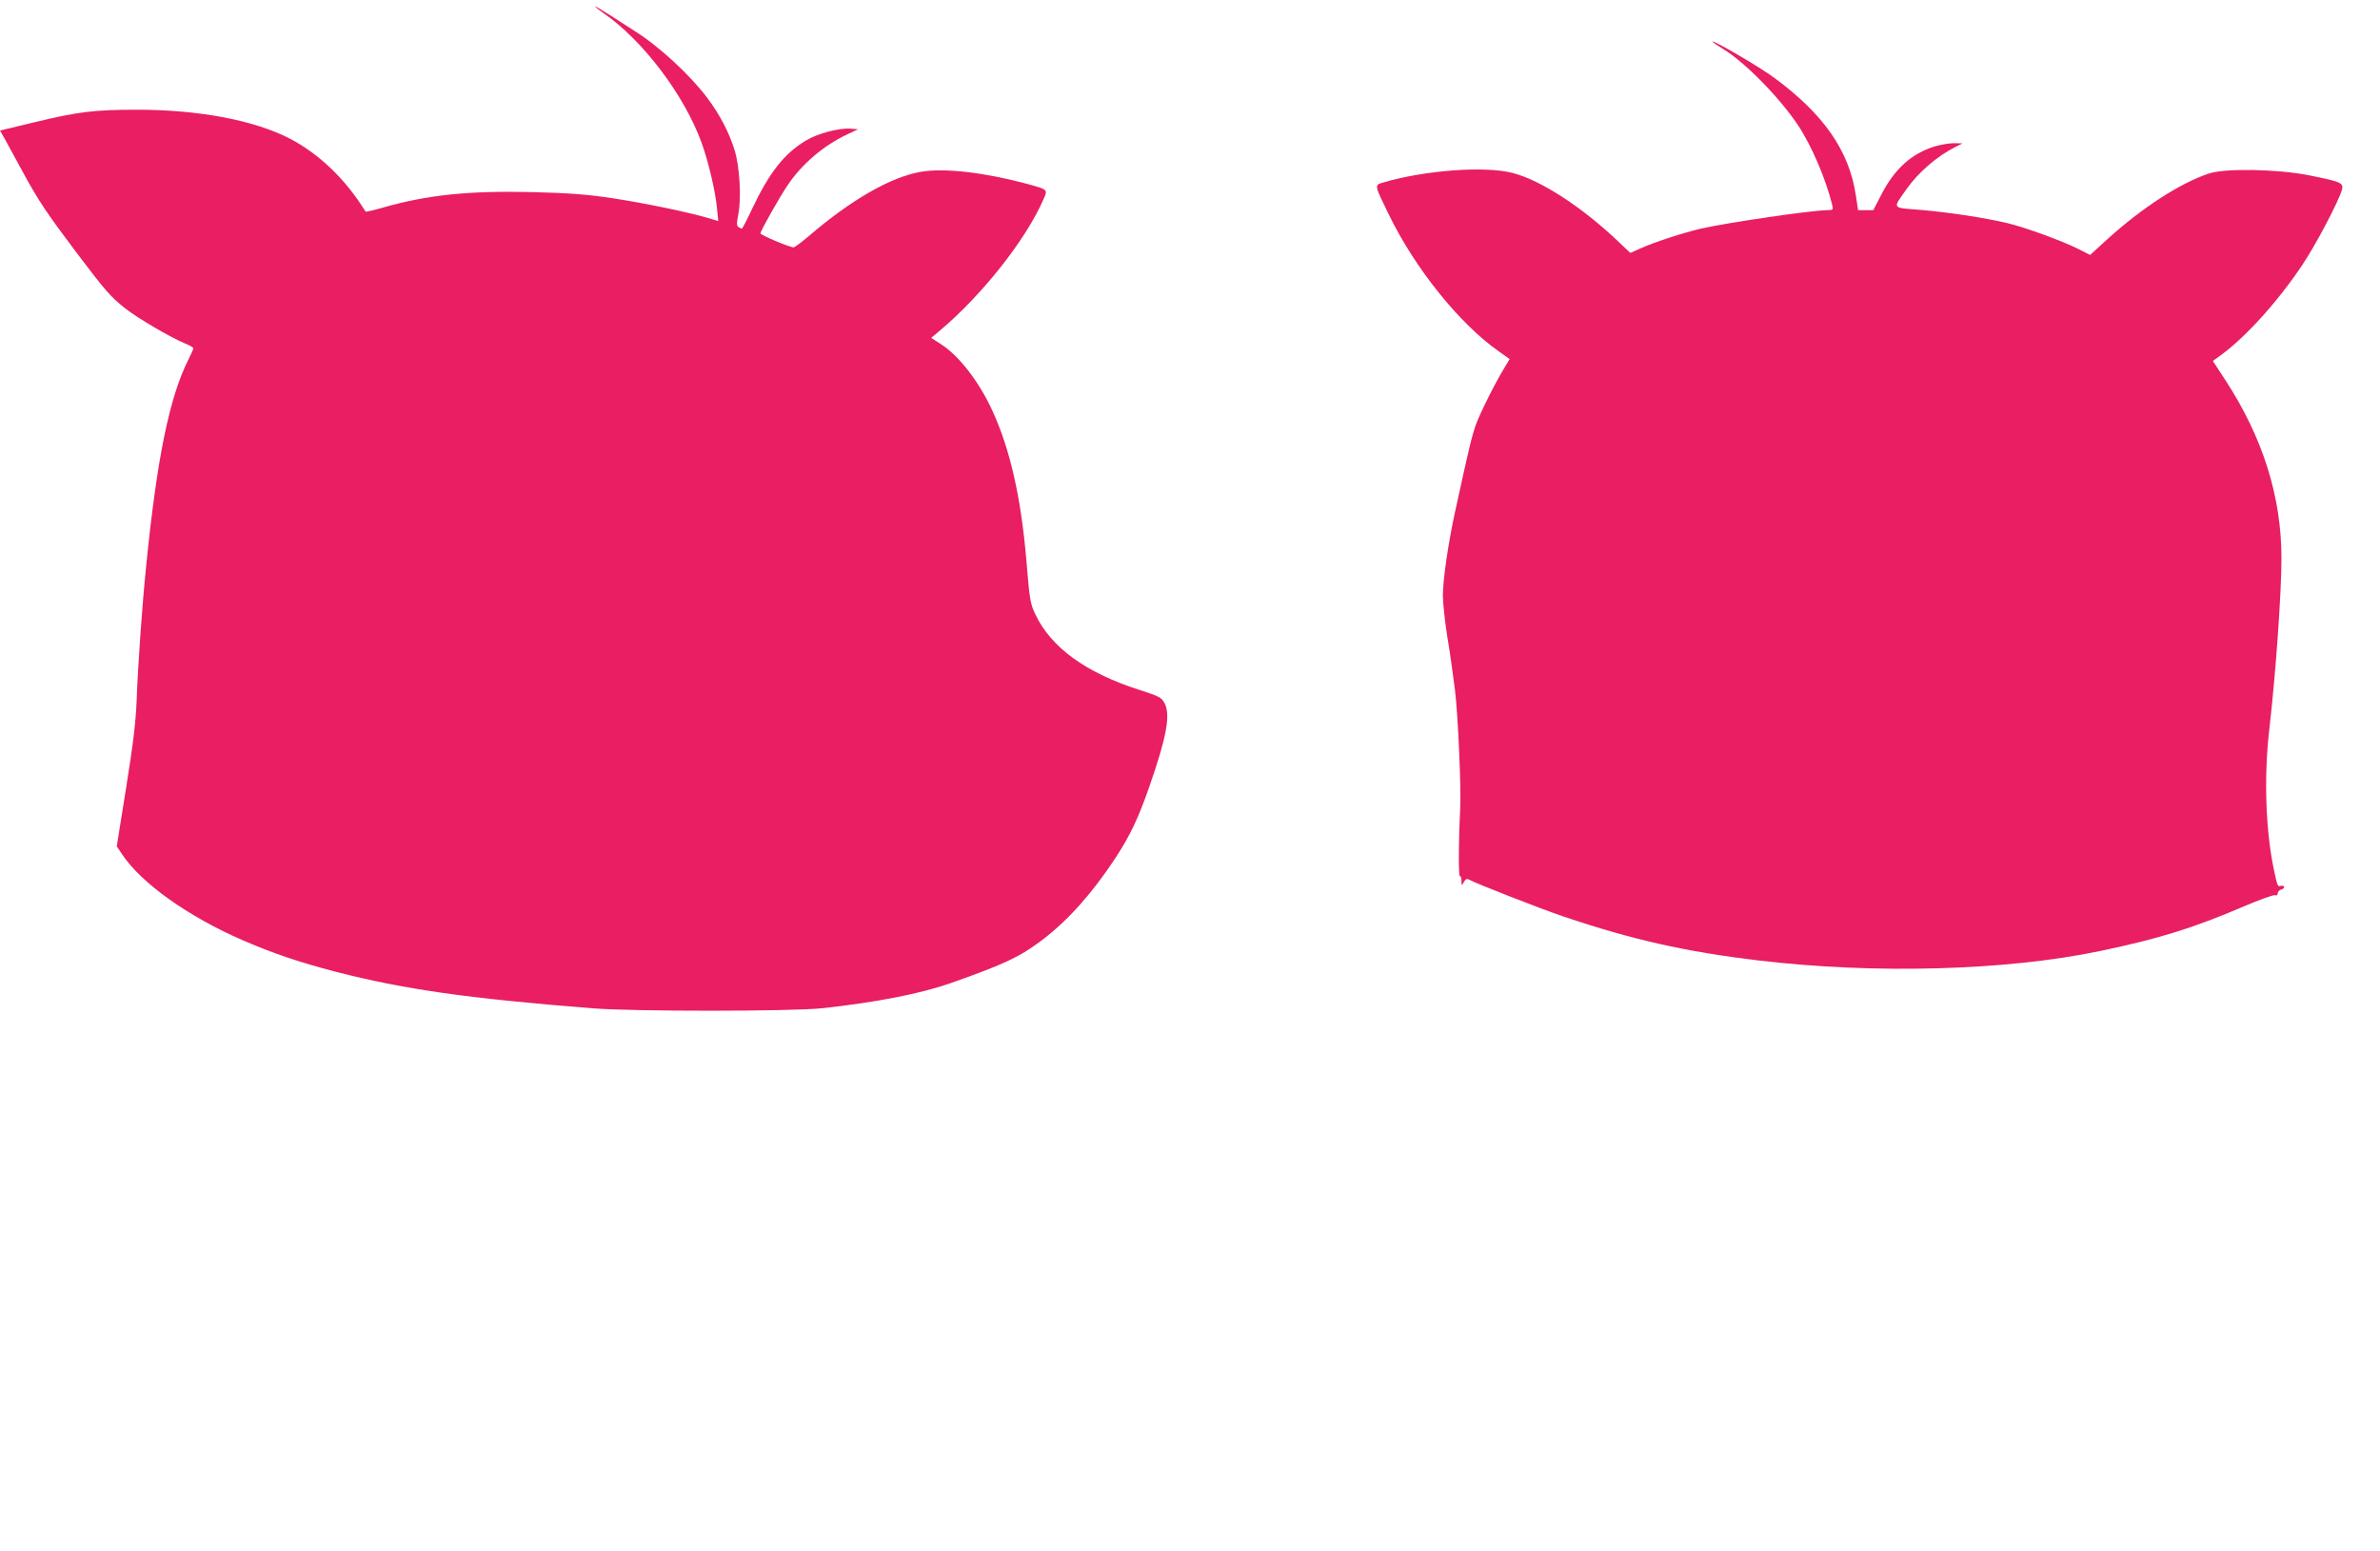
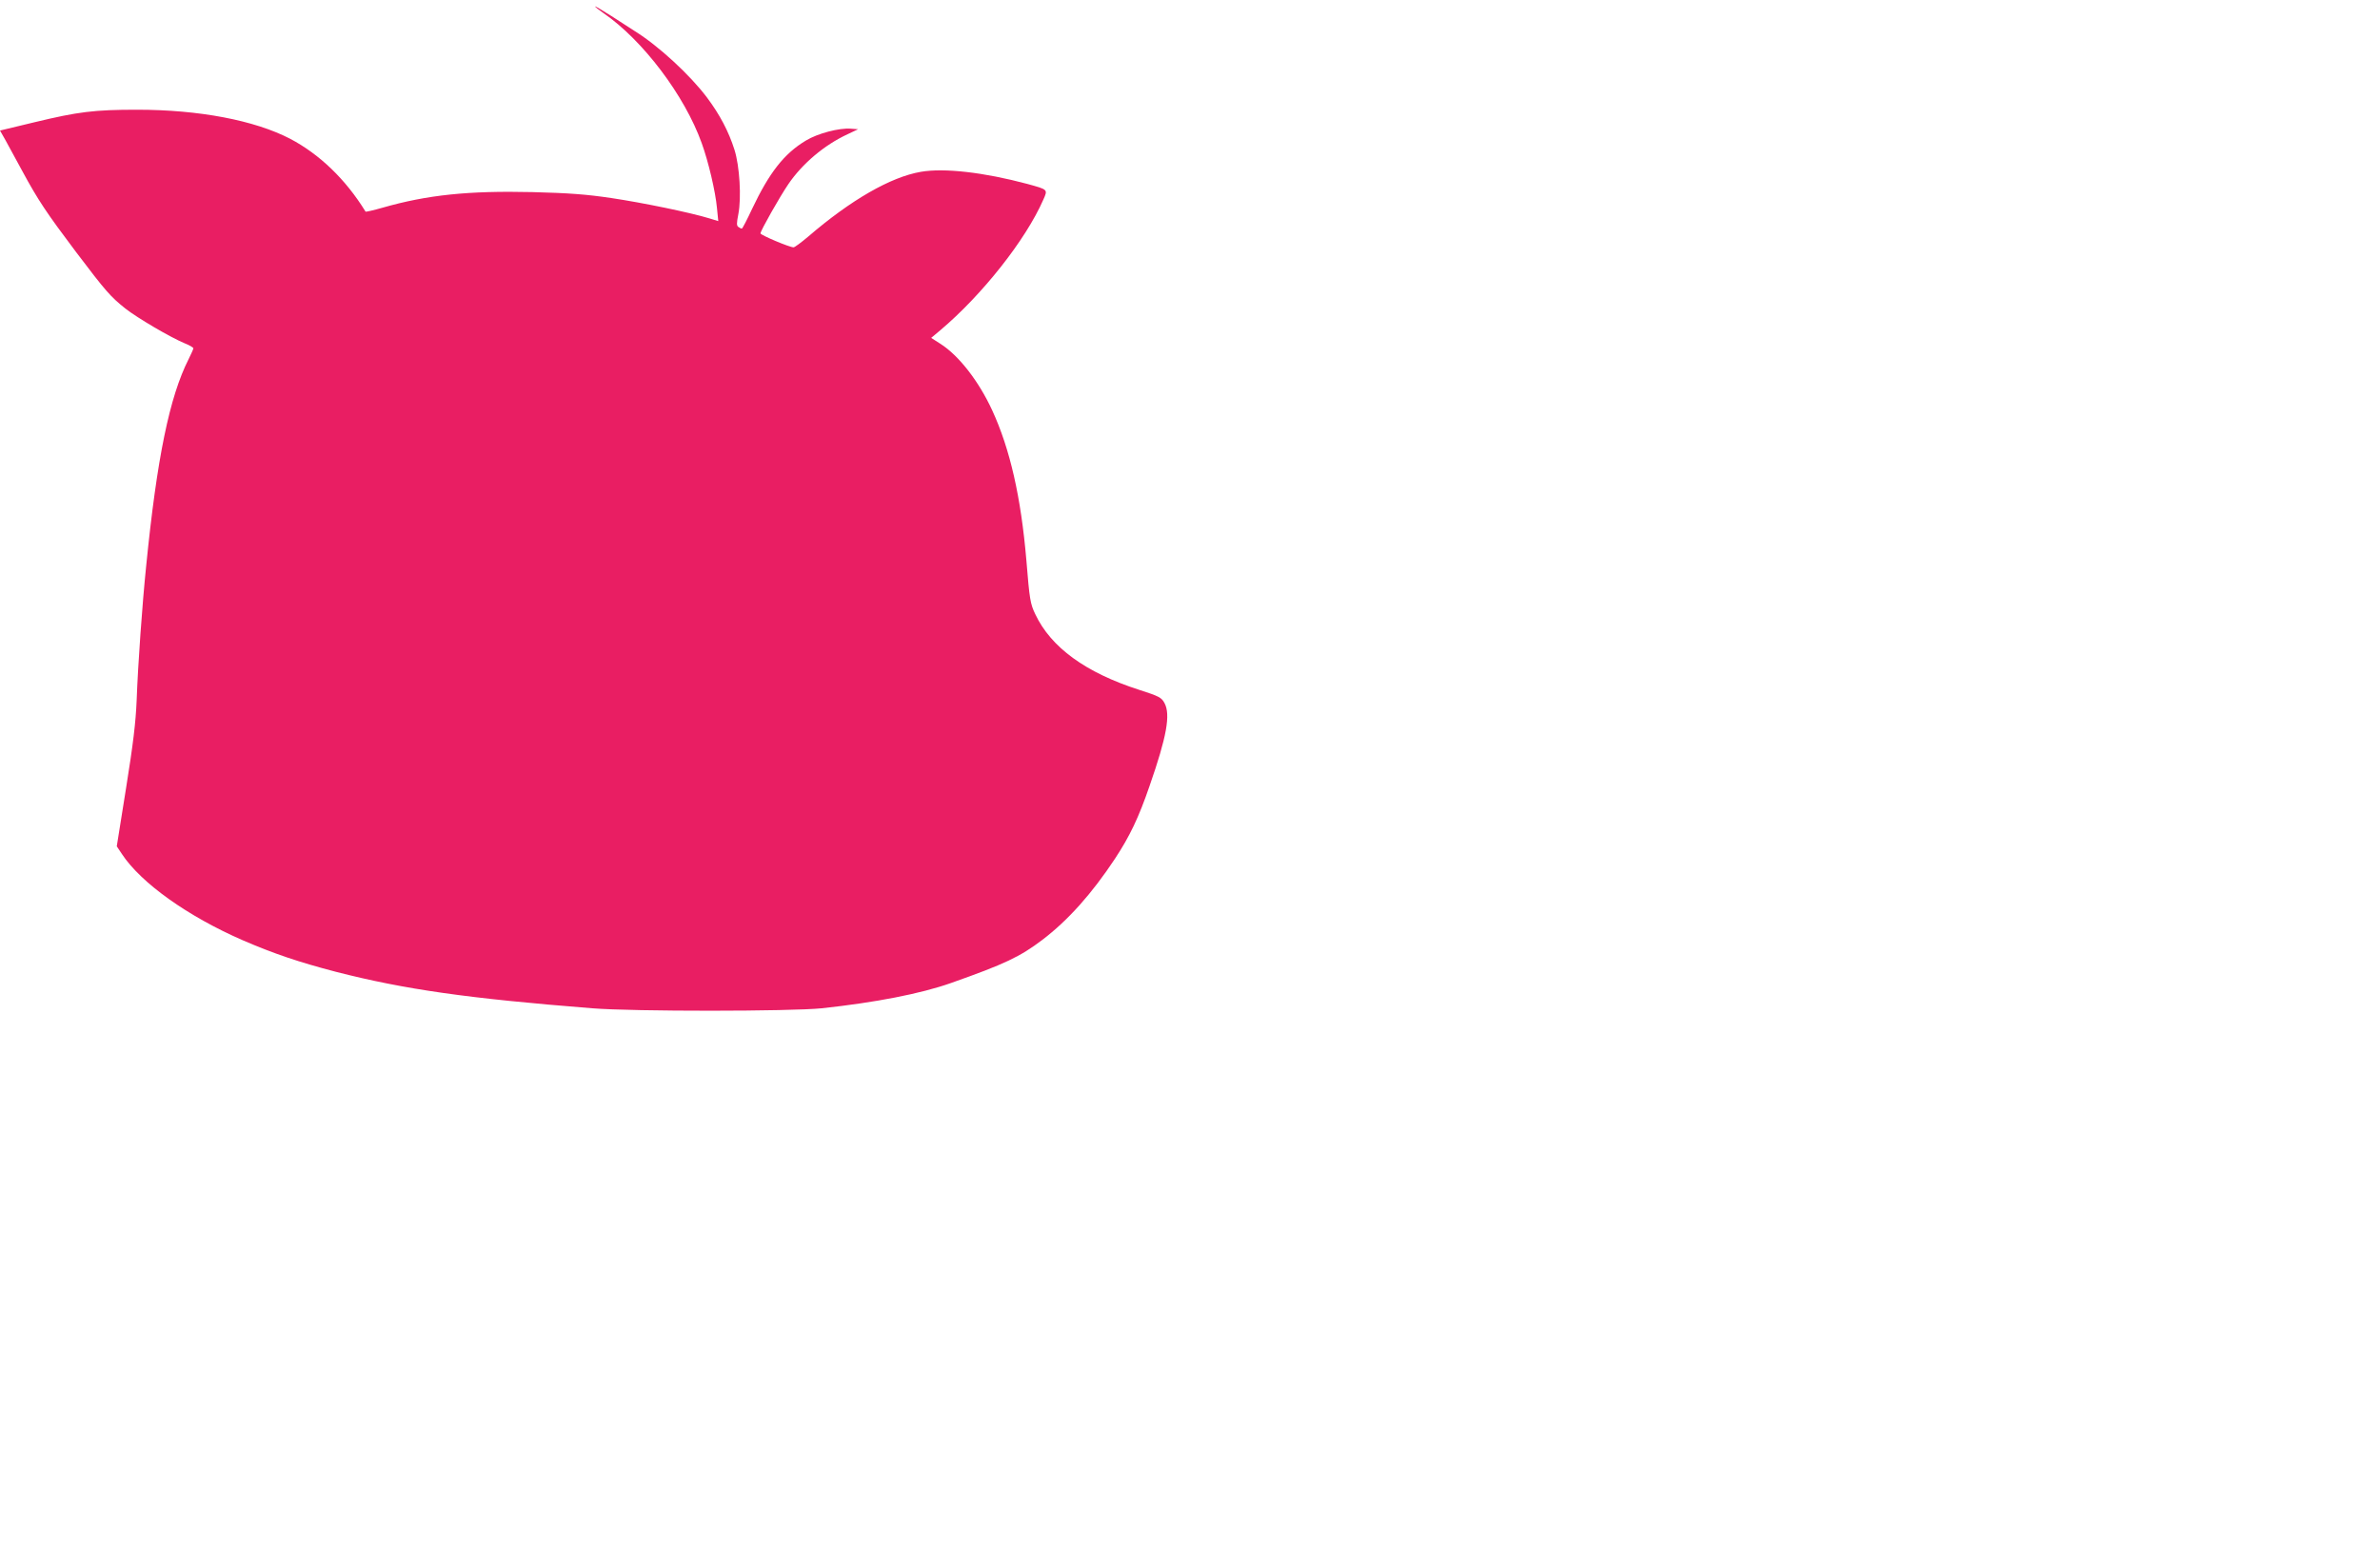
<svg xmlns="http://www.w3.org/2000/svg" version="1.0" width="1280pt" height="834pt" viewBox="0 0 1280 834" preserveAspectRatio="xMidYMid meet">
  <g transform="translate(0,834) scale(0.1,-0.1)" fill="#e91e63" stroke="none">
    <path d="M3200 8306 c0 -3 20 -19 45 -36 212 -146 437 -443 529 -700 36 -99 74 -261 82 -349 l7 -70 -49 15 c-101 31 -358 84 -526 109 -134 20 -229 27 -424 32 -346 8 -566 -15 -807 -84 -49 -14 -89 -23 -91 -21 -107 174 -248 309 -406 392 -191 99 -489 156 -823 156 -231 0 -317 -11 -550 -67 l-187 -45 29 -51 c16 -29 57 -104 91 -167 85 -157 130 -224 288 -434 162 -214 186 -241 266 -305 65 -51 242 -155 319 -187 26 -10 47 -23 47 -27 0 -4 -12 -31 -26 -59 -102 -202 -170 -530 -228 -1113 -21 -205 -44 -527 -51 -720 -5 -121 -19 -236 -57 -473 l-50 -313 28 -42 c103 -156 355 -335 649 -463 169 -73 303 -118 502 -170 371 -95 709 -143 1378 -196 222 -18 1069 -17 1235 0 287 31 531 78 695 136 289 102 371 141 491 232 138 105 266 248 391 437 79 120 127 220 186 392 92 264 113 382 80 444 -16 30 -29 37 -135 71 -290 93 -476 229 -560 407 -27 56 -31 80 -48 290 -29 340 -88 599 -184 807 -72 156 -179 294 -278 357 l-50 32 49 41 c224 189 459 485 554 702 25 56 26 54 -86 85 -232 62 -447 87 -573 65 -162 -28 -376 -151 -605 -348 -38 -32 -73 -58 -79 -58 -22 0 -178 66 -178 75 0 14 103 196 150 265 75 110 193 210 318 268 l57 27 -39 3 c-62 5 -178 -25 -242 -64 -117 -70 -197 -173 -289 -367 -27 -58 -52 -106 -55 -106 -3 -1 -11 3 -18 8 -11 7 -11 19 -1 70 17 88 7 258 -21 346 -31 98 -79 189 -148 281 -91 121 -260 277 -387 356 -22 14 -79 51 -127 82 -49 31 -88 54 -88 52z" />
-     <path d="M9210 8116 c0 -3 26 -20 58 -40 116 -70 305 -263 403 -411 73 -110 149 -289 183 -427 6 -26 4 -28 -23 -28 -83 0 -541 -67 -686 -100 -92 -22 -245 -71 -323 -106 l-54 -24 -57 54 c-199 191 -424 337 -576 376 -151 39 -476 14 -698 -52 -46 -14 -46 -11 33 -173 139 -286 376 -582 586 -731 l63 -45 -22 -37 c-51 -81 -136 -251 -160 -317 -22 -64 -37 -126 -111 -465 -37 -169 -66 -368 -66 -452 0 -41 11 -141 24 -223 14 -83 32 -211 41 -285 17 -137 34 -540 28 -640 -8 -144 -10 -360 -2 -360 5 0 9 -12 9 -27 1 -27 1 -28 13 -6 9 16 16 19 28 13 36 -21 393 -160 506 -198 370 -125 658 -190 1052 -237 623 -74 1329 -55 1836 51 320 67 499 123 773 240 84 36 160 63 167 60 9 -3 15 1 15 10 0 9 9 18 20 21 11 3 17 10 14 15 -3 5 -12 7 -19 4 -15 -5 -17 0 -34 79 -46 213 -56 503 -27 757 35 301 66 740 66 926 0 331 -100 648 -301 957 l-68 104 32 23 c138 98 313 290 449 493 77 115 200 351 214 407 8 35 -7 41 -181 76 -171 33 -447 38 -535 9 -156 -52 -361 -185 -547 -354 l-92 -84 -61 31 c-89 45 -288 117 -383 140 -128 30 -308 57 -464 71 -163 13 -156 3 -78 114 64 90 165 177 264 226 l36 18 -47 1 c-25 0 -72 -8 -105 -18 -122 -38 -213 -120 -283 -255 l-45 -87 -41 0 -41 0 -12 80 c-36 239 -173 436 -438 631 -74 56 -333 207 -333 195z" />
  </g>
</svg>